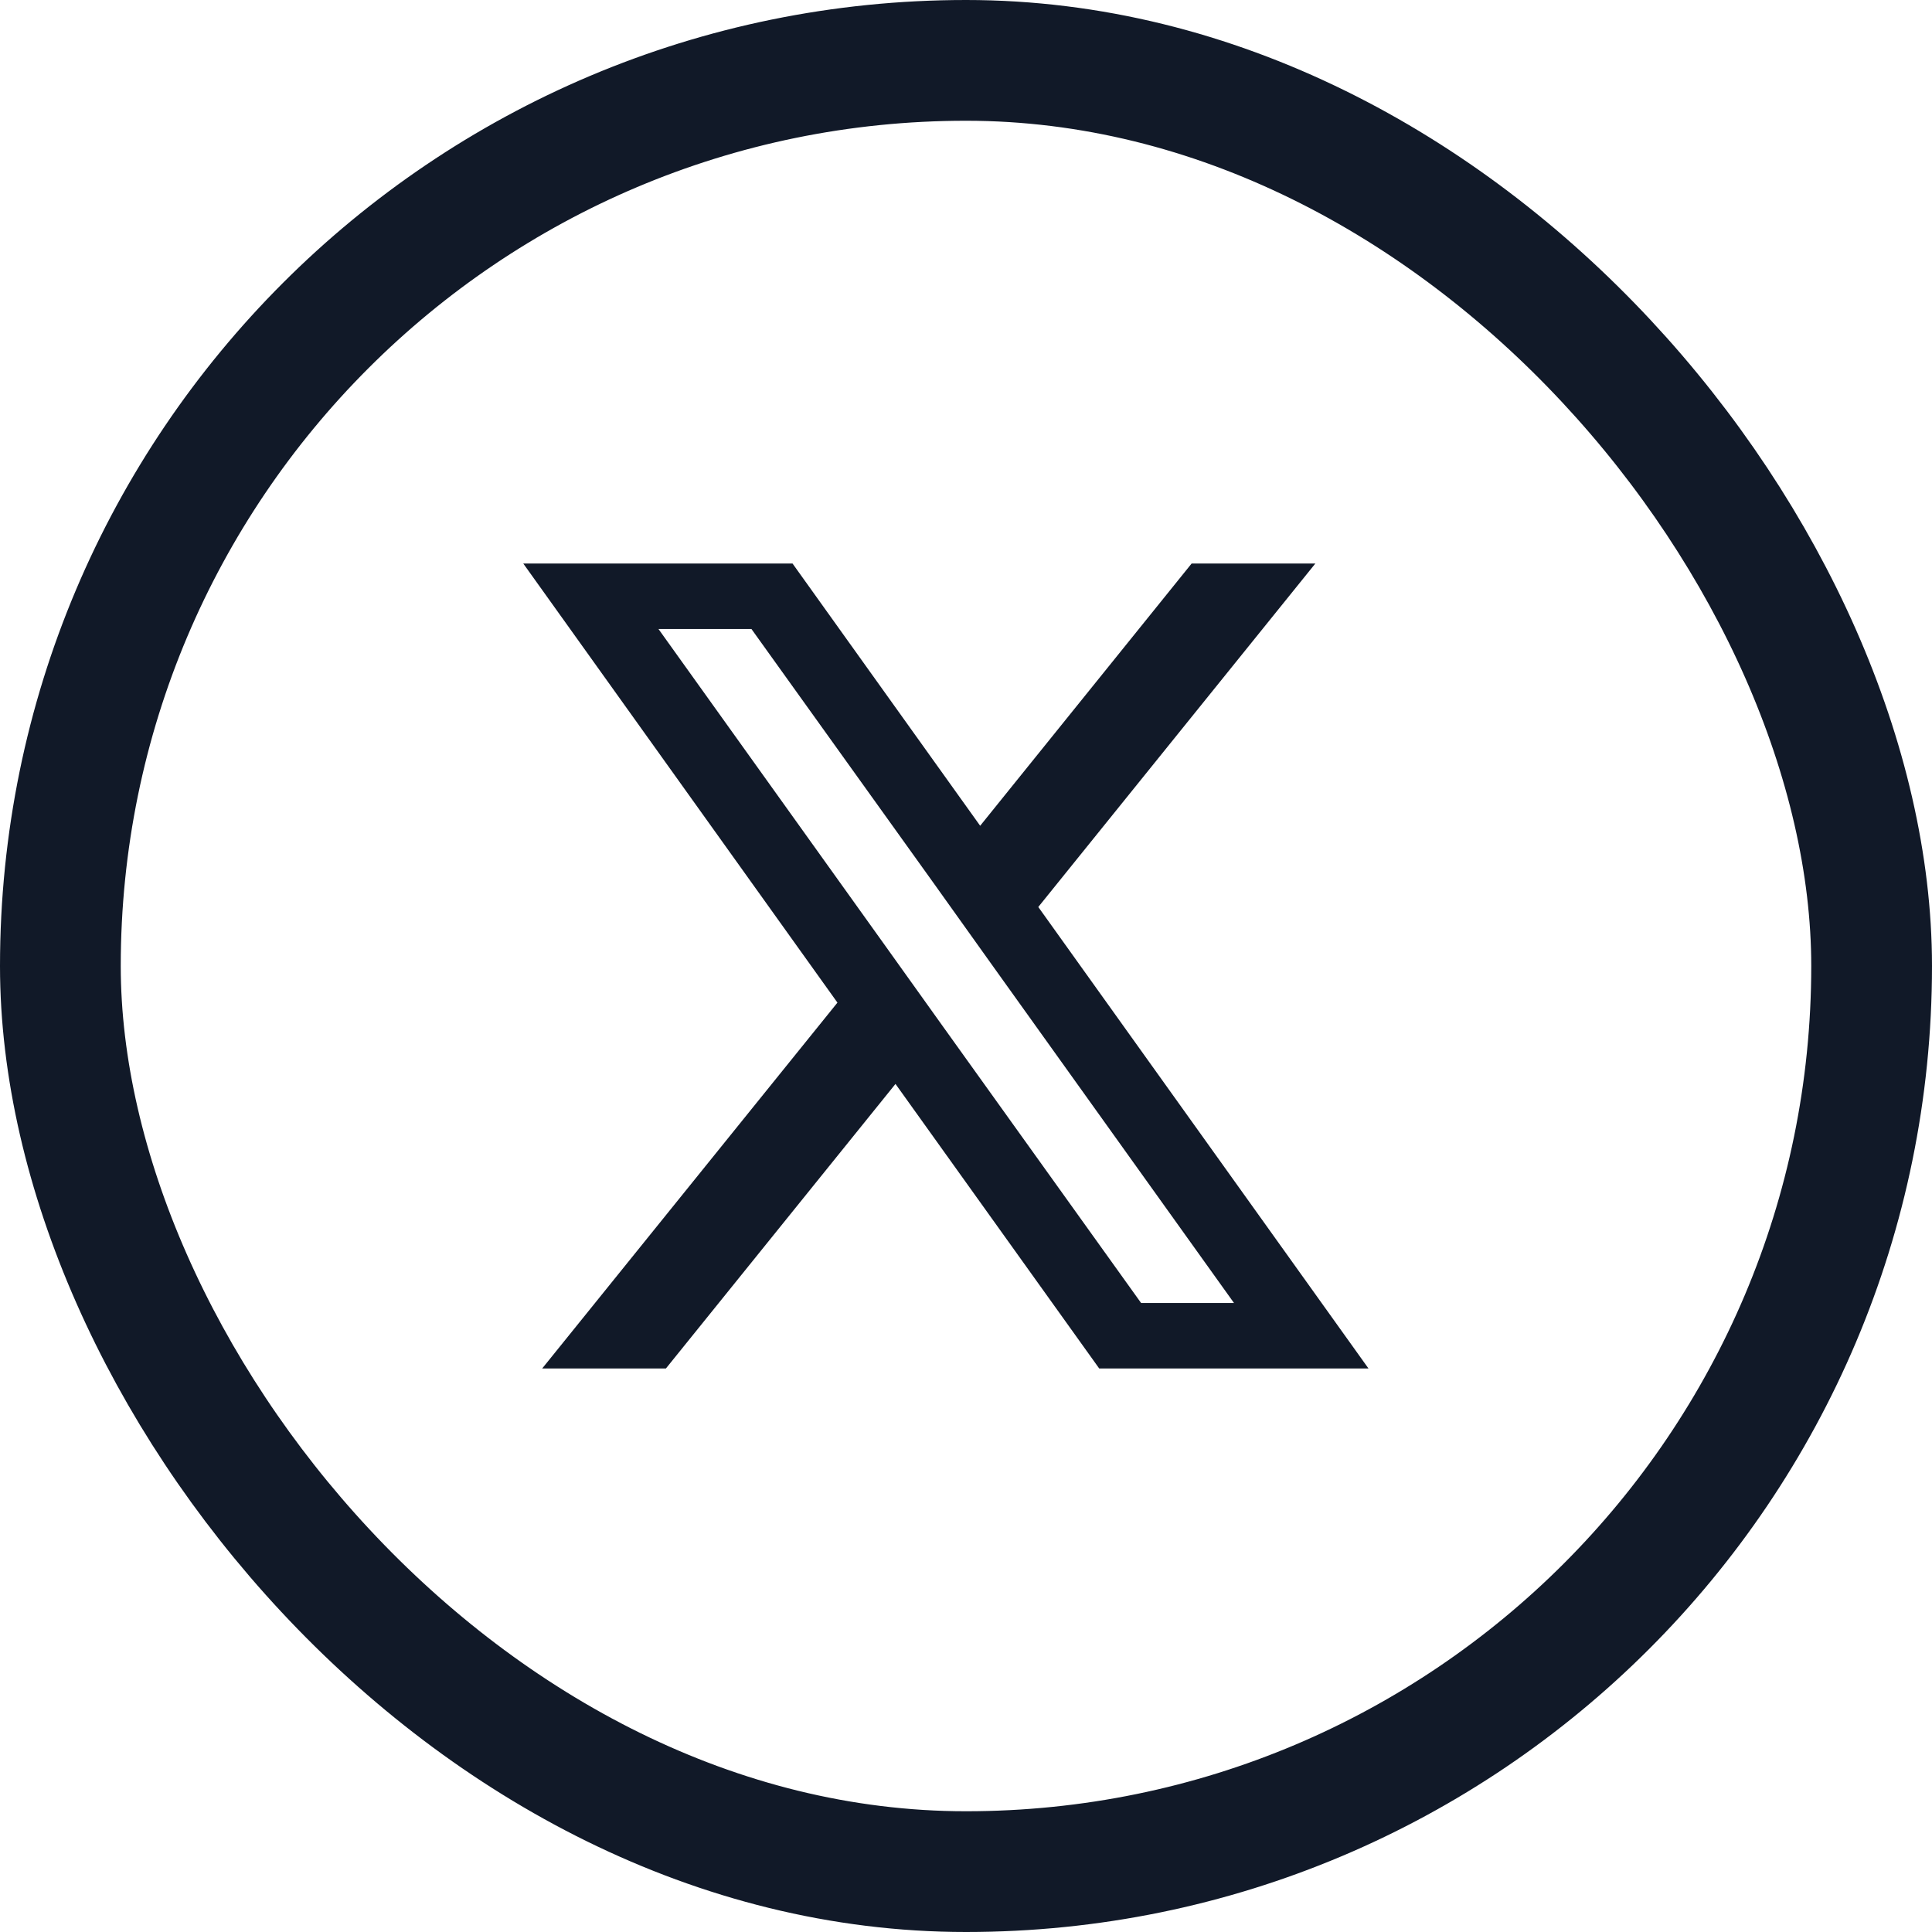
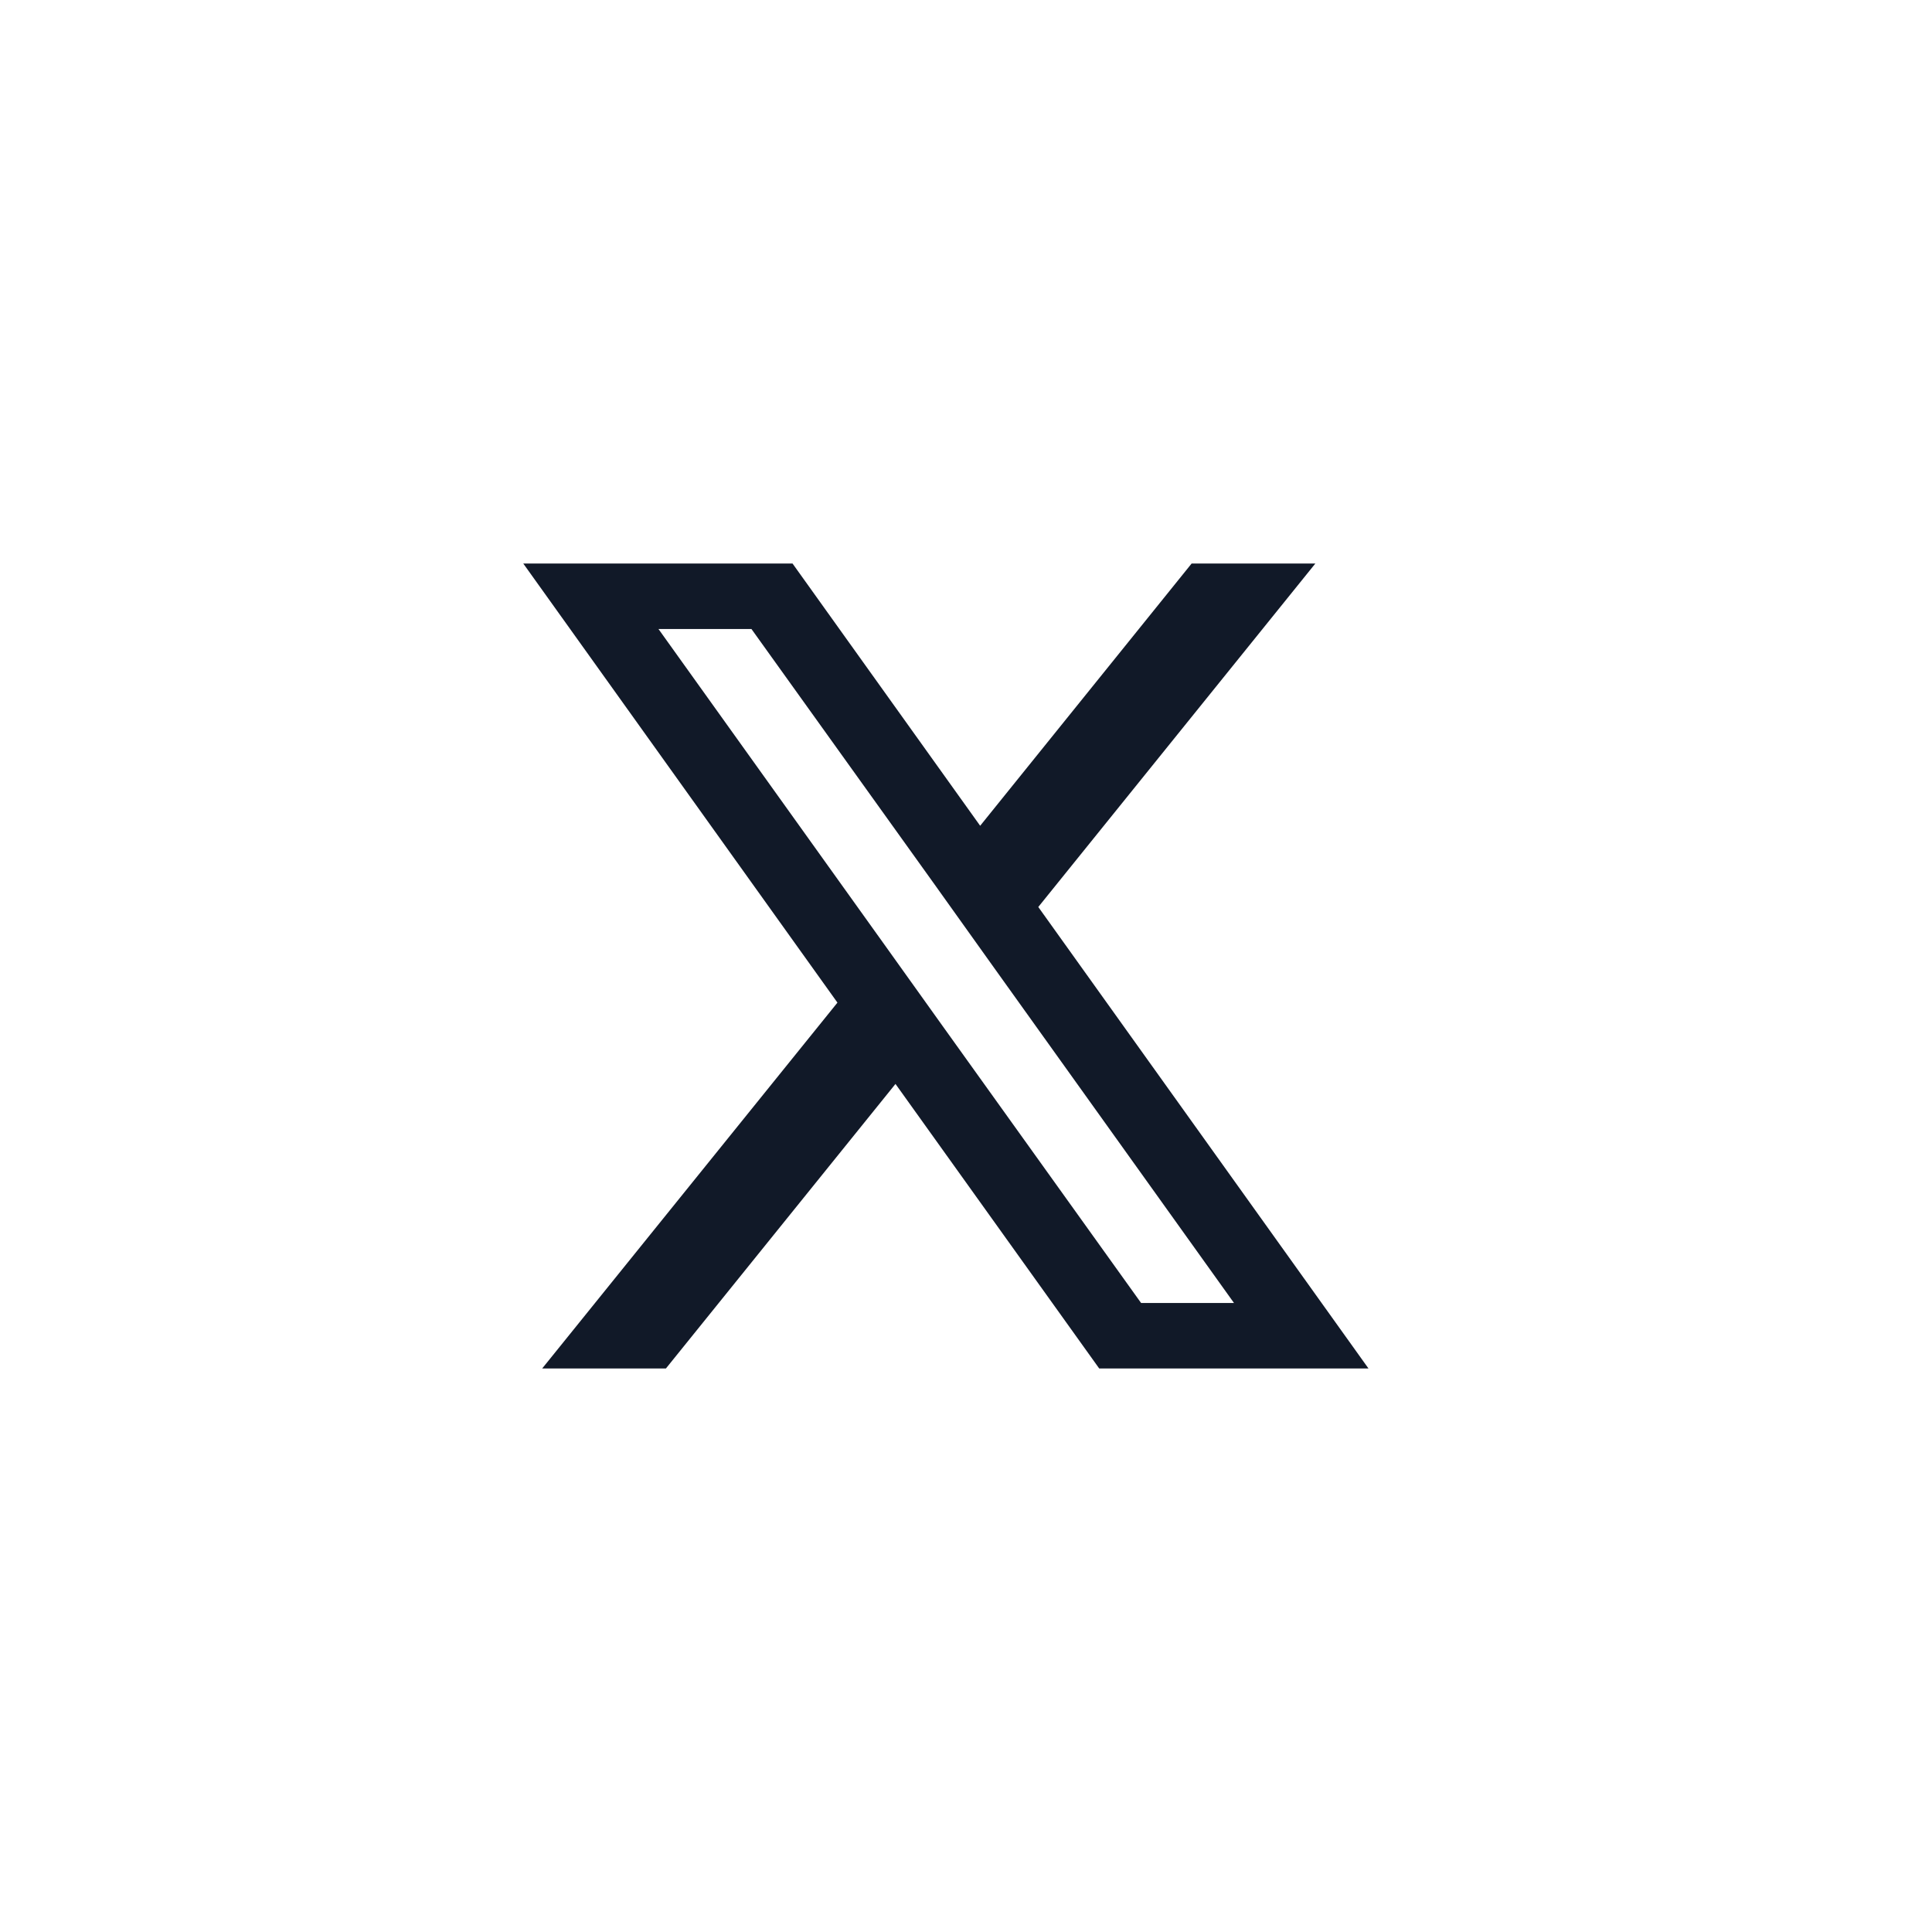
<svg xmlns="http://www.w3.org/2000/svg" width="24" height="24" viewBox="0 0 24 24" fill="none">
-   <rect x="0.75" y="0.75" width="22.5" height="22.5" rx="11.25" stroke="#111928" stroke-width="1.5" />
  <path d="M12.898 11.267L16.34 7H14.803L12.176 10.258L9.845 7H6.5L10.403 12.455L6.735 17H8.272L11.124 13.465L13.655 17H17L12.898 11.267ZM11.707 12.742L10.985 11.732L8.18 7.814H9.335L11.599 10.972L12.32 11.982L15.329 16.186H14.175L11.707 12.742Z" fill="#111928" />
</svg>